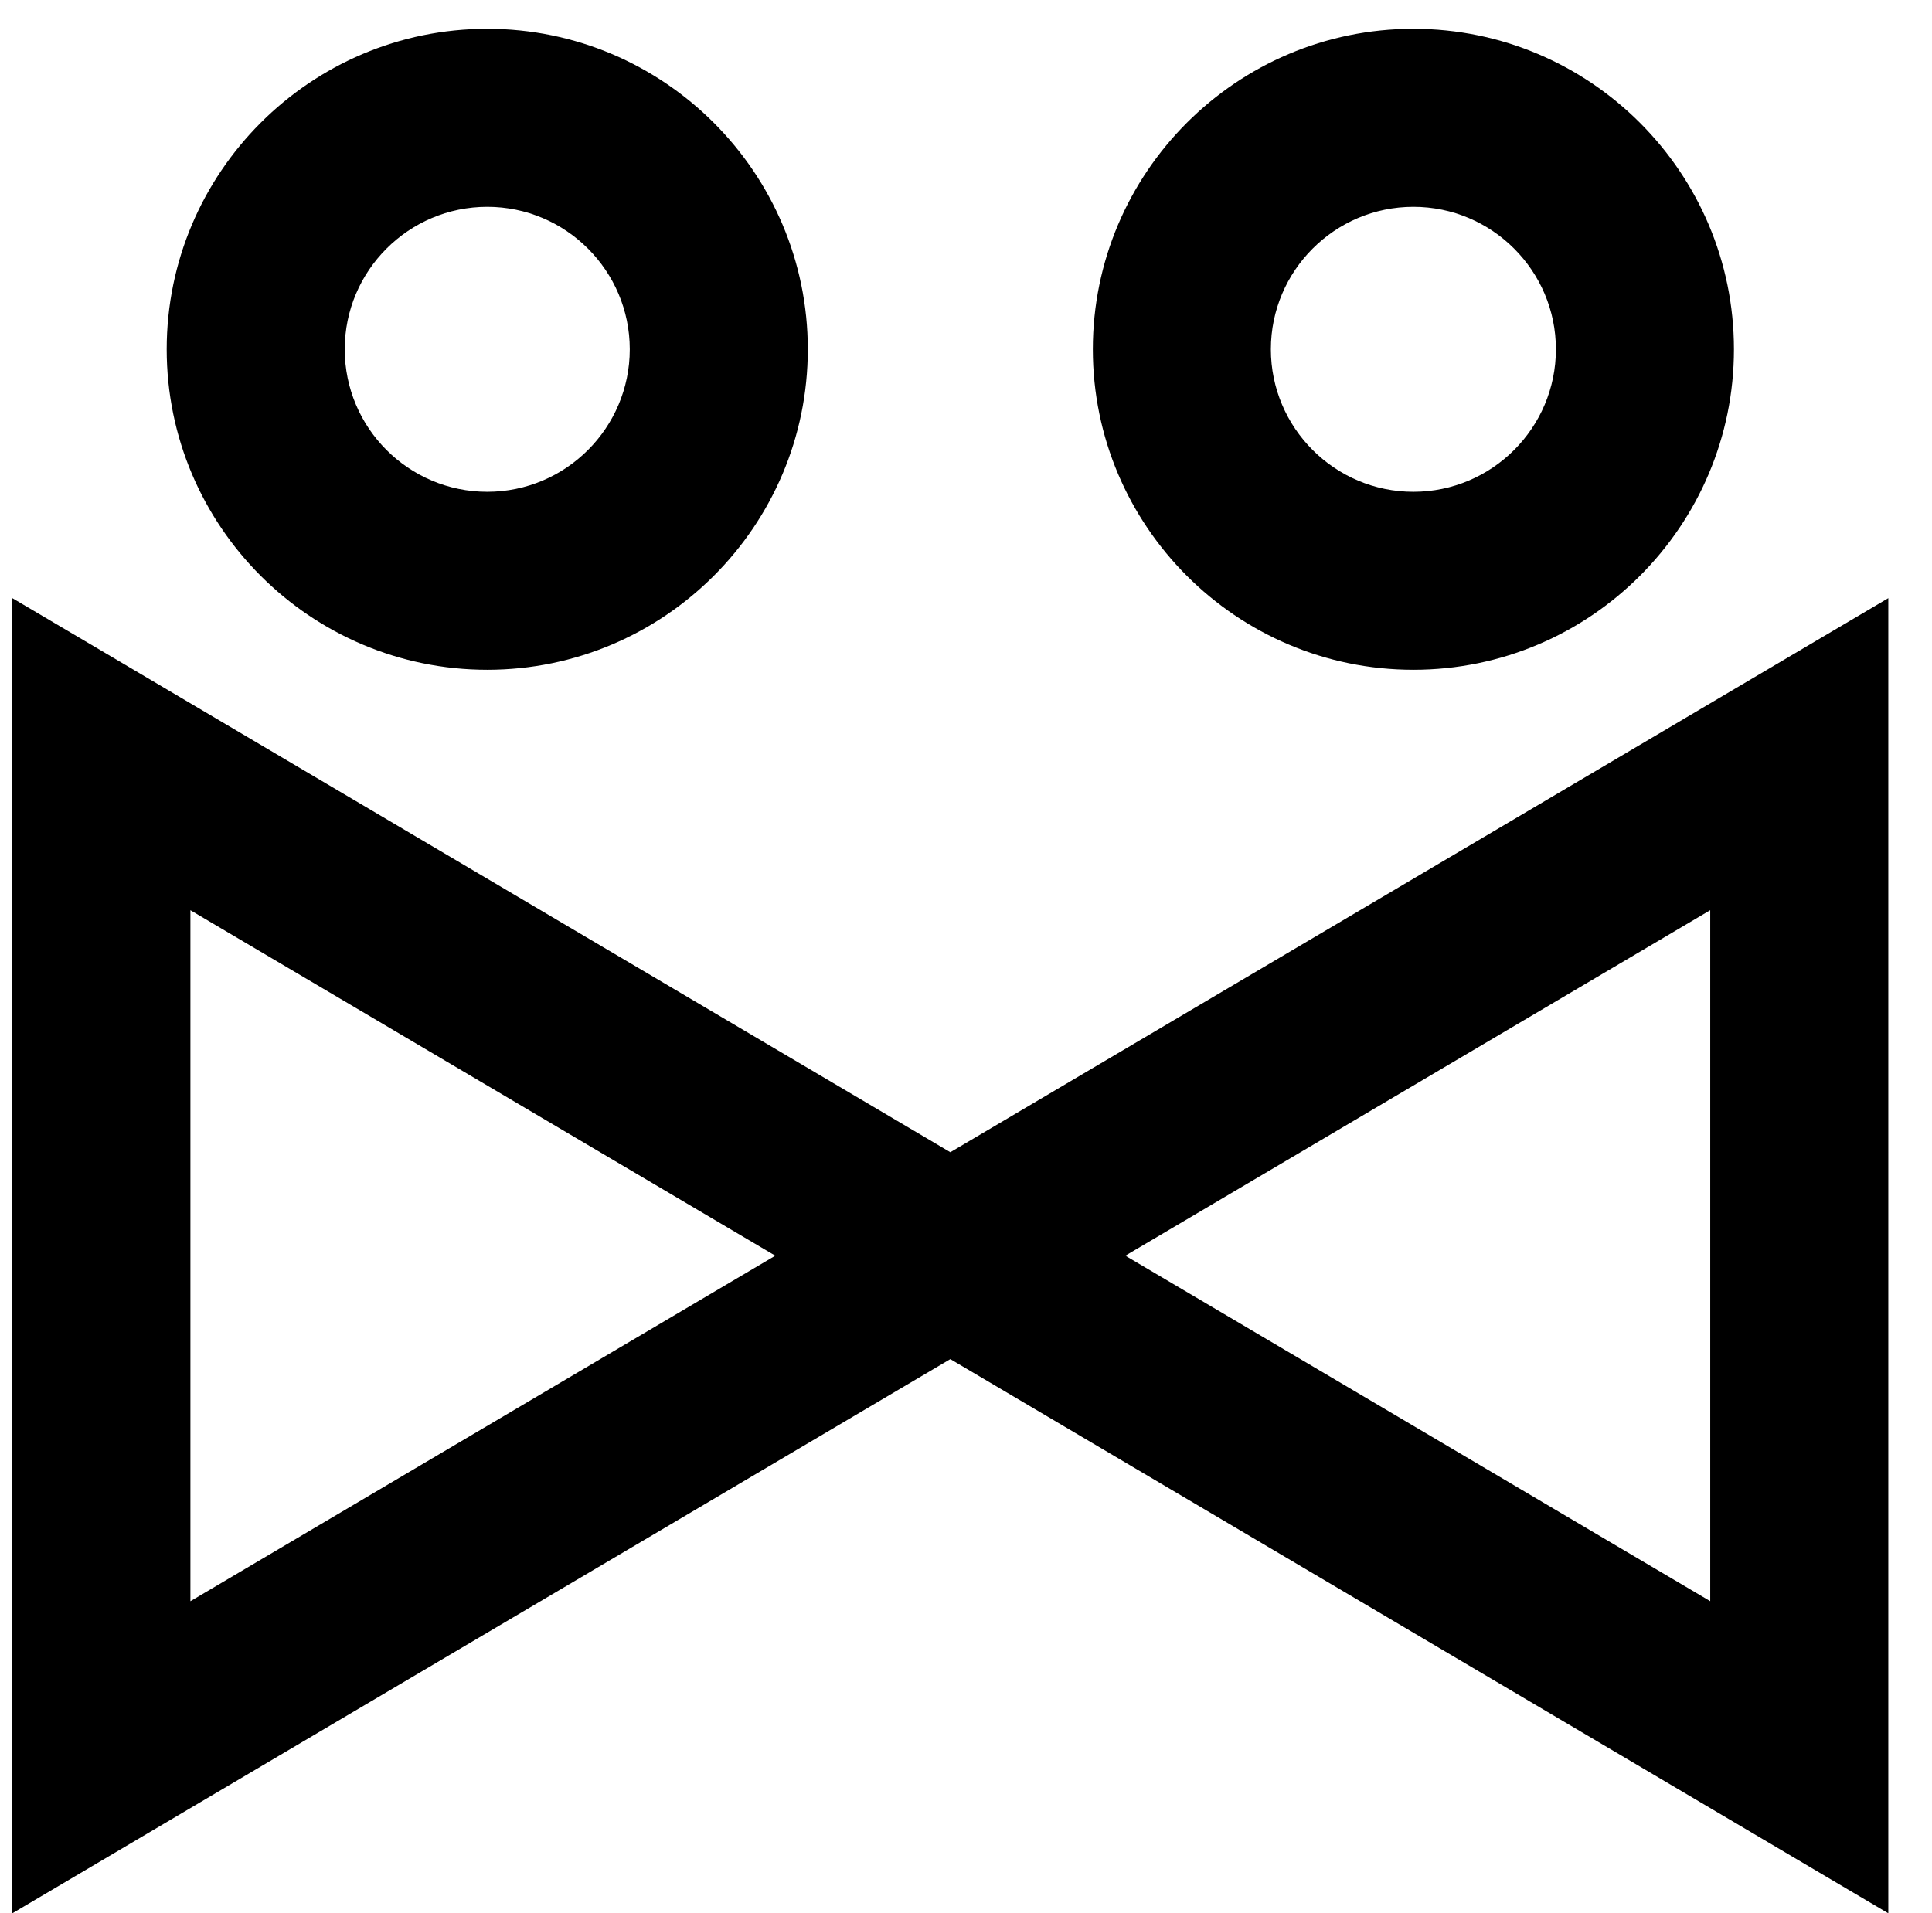
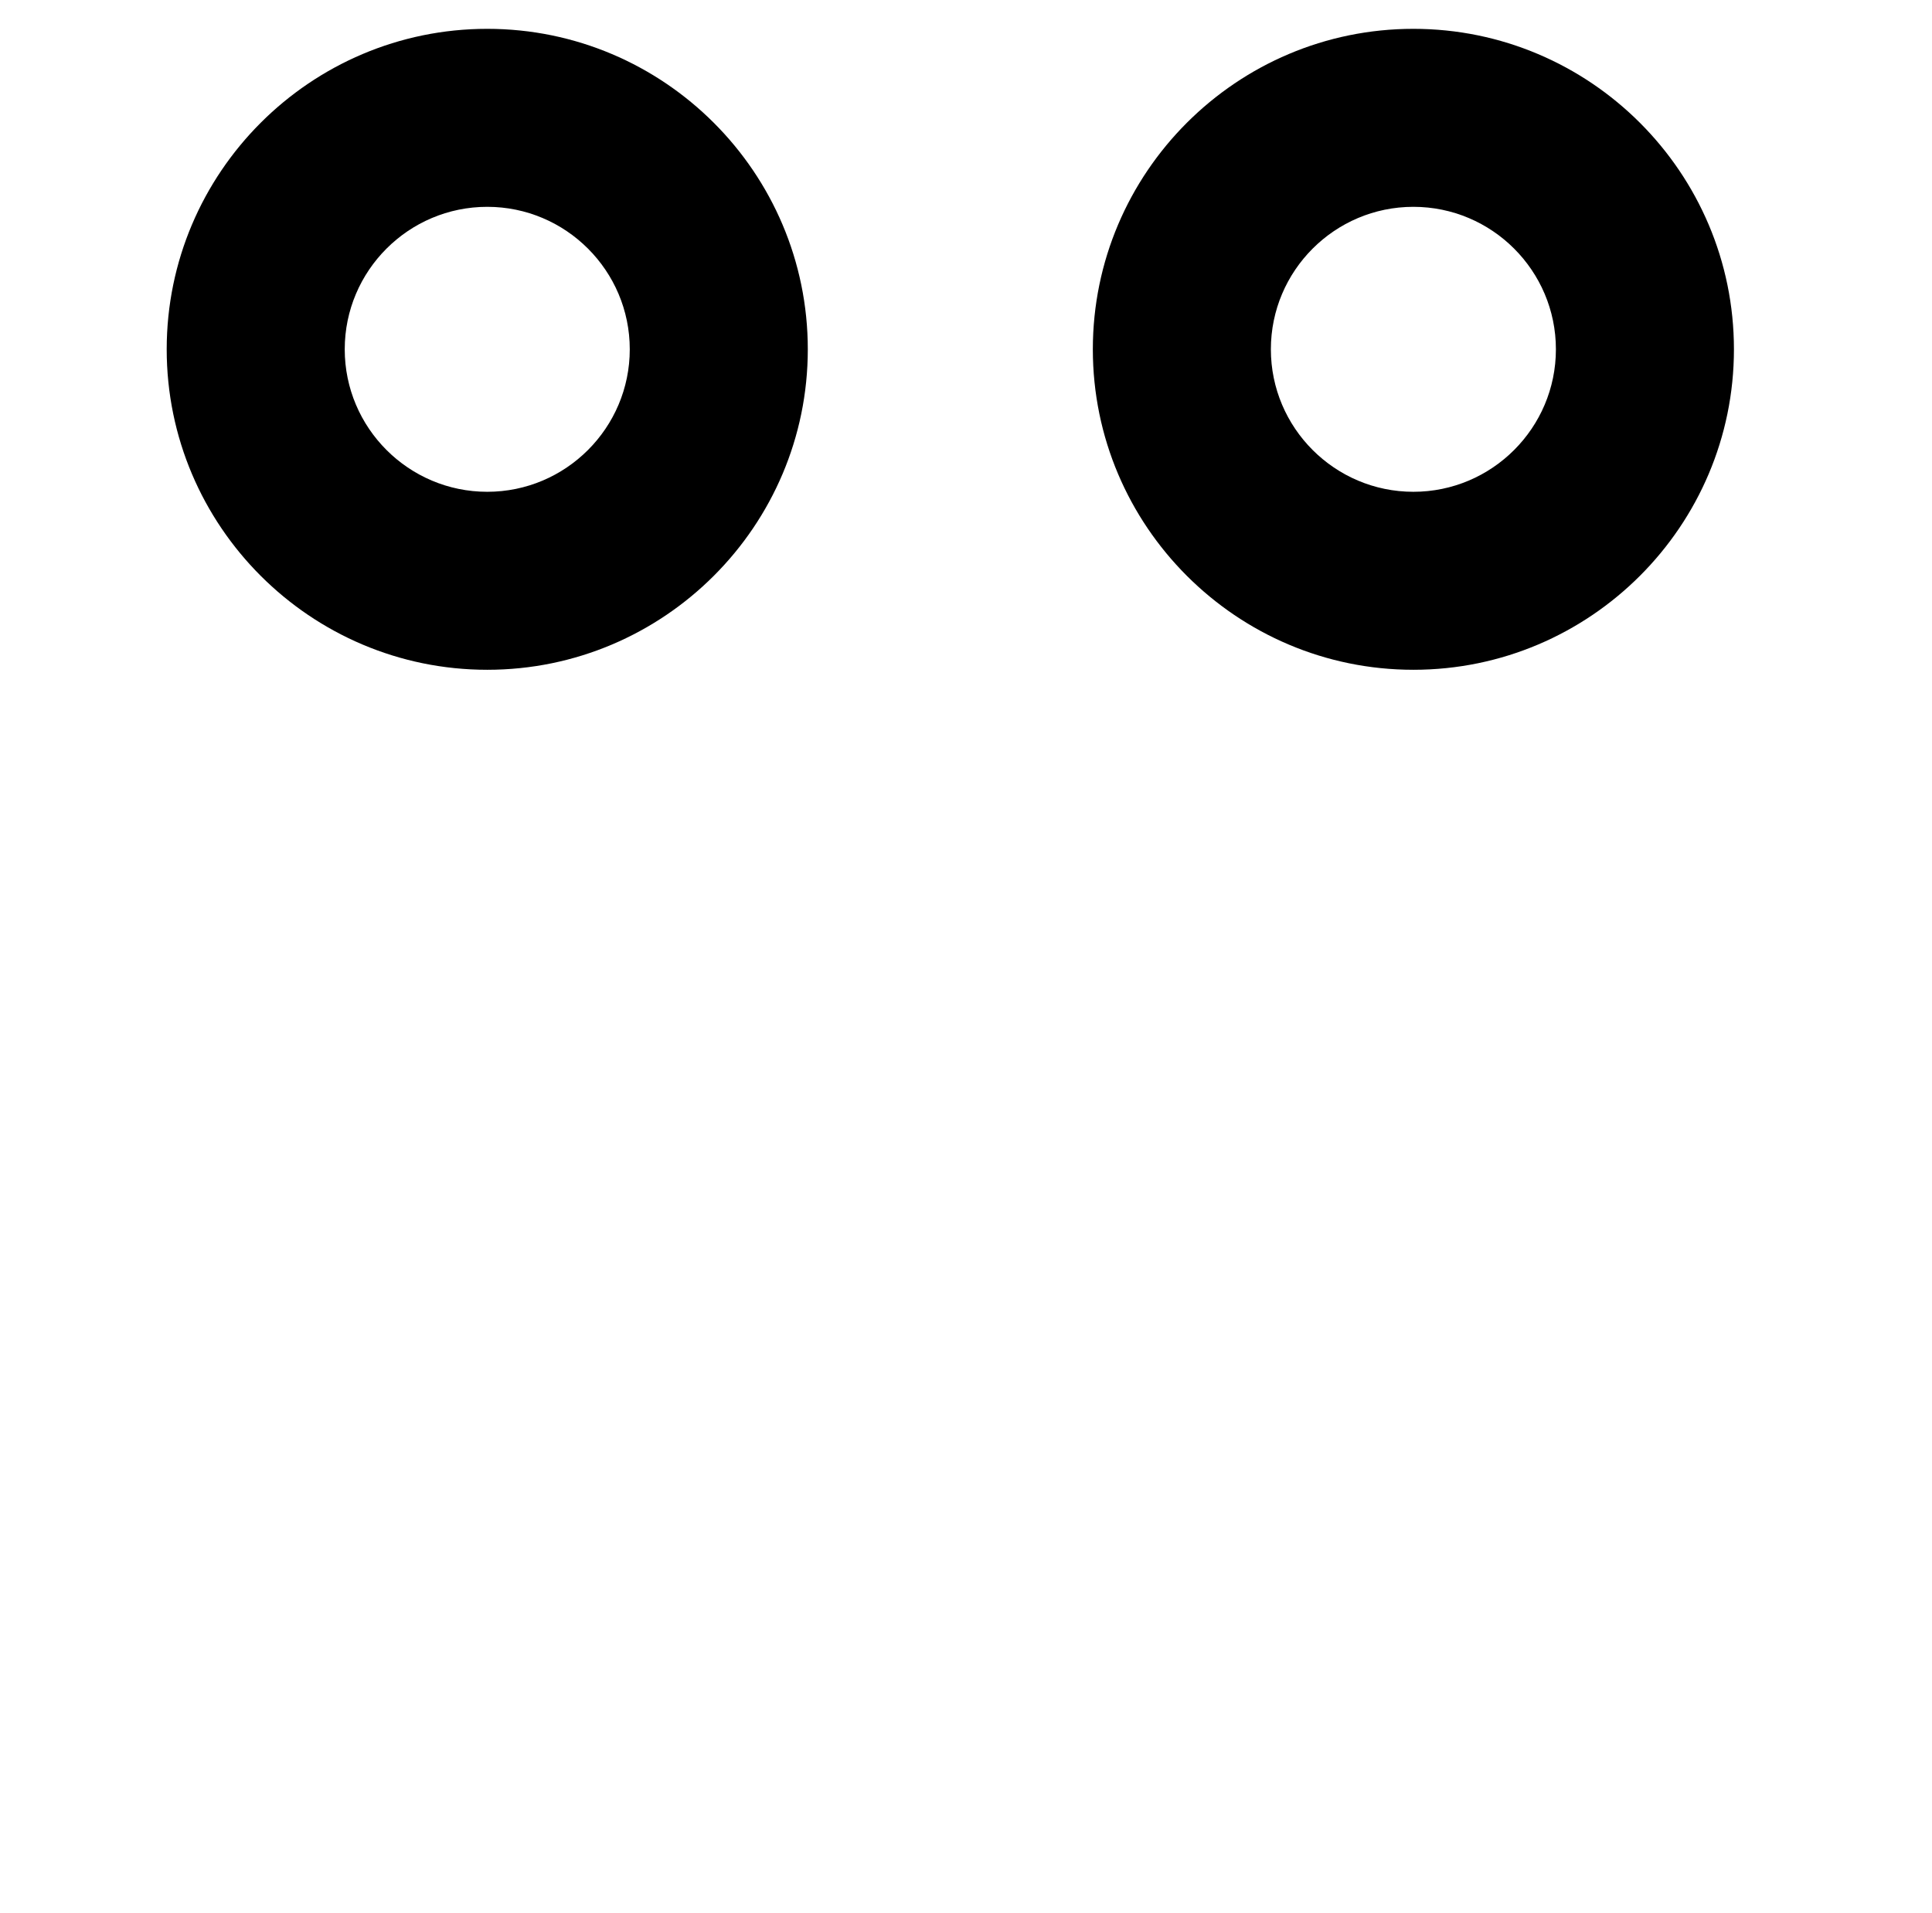
<svg xmlns="http://www.w3.org/2000/svg" id="DXP-personalization" viewBox="0 0 896.35 887.87">
-   <path d="M440.9,534.7L5.72,277.57V887.87l435.18-257.16,435.18,257.16V277.57l-435.18,257.13Zm81.2,48.01l271.36-160.33v320.66l-271.36-160.33Zm-162.4,0L88.34,743.05V422.39l271.37,160.33Z" />
  <path d="M226.06,310.82c82.01,0,148.72-66.72,148.72-148.72S308.07,13.38,226.06,13.38,77.34,80.09,77.34,162.1s66.72,148.72,148.72,148.72Zm-66.12-148.72c0-36.46,29.66-66.12,66.12-66.12s66.12,29.66,66.12,66.12-29.66,66.12-66.12,66.12-66.12-29.66-66.12-66.12Z" />
  <path d="M655.74,310.82c82.01,0,148.72-66.72,148.72-148.72S737.74,13.38,655.74,13.38s-148.72,66.72-148.72,148.72,66.72,148.72,148.72,148.72Zm-66.12-148.72c0-36.46,29.66-66.12,66.12-66.12s66.12,29.66,66.12,66.12-29.66,66.12-66.12,66.12-66.12-29.66-66.12-66.12Z" />
</svg>